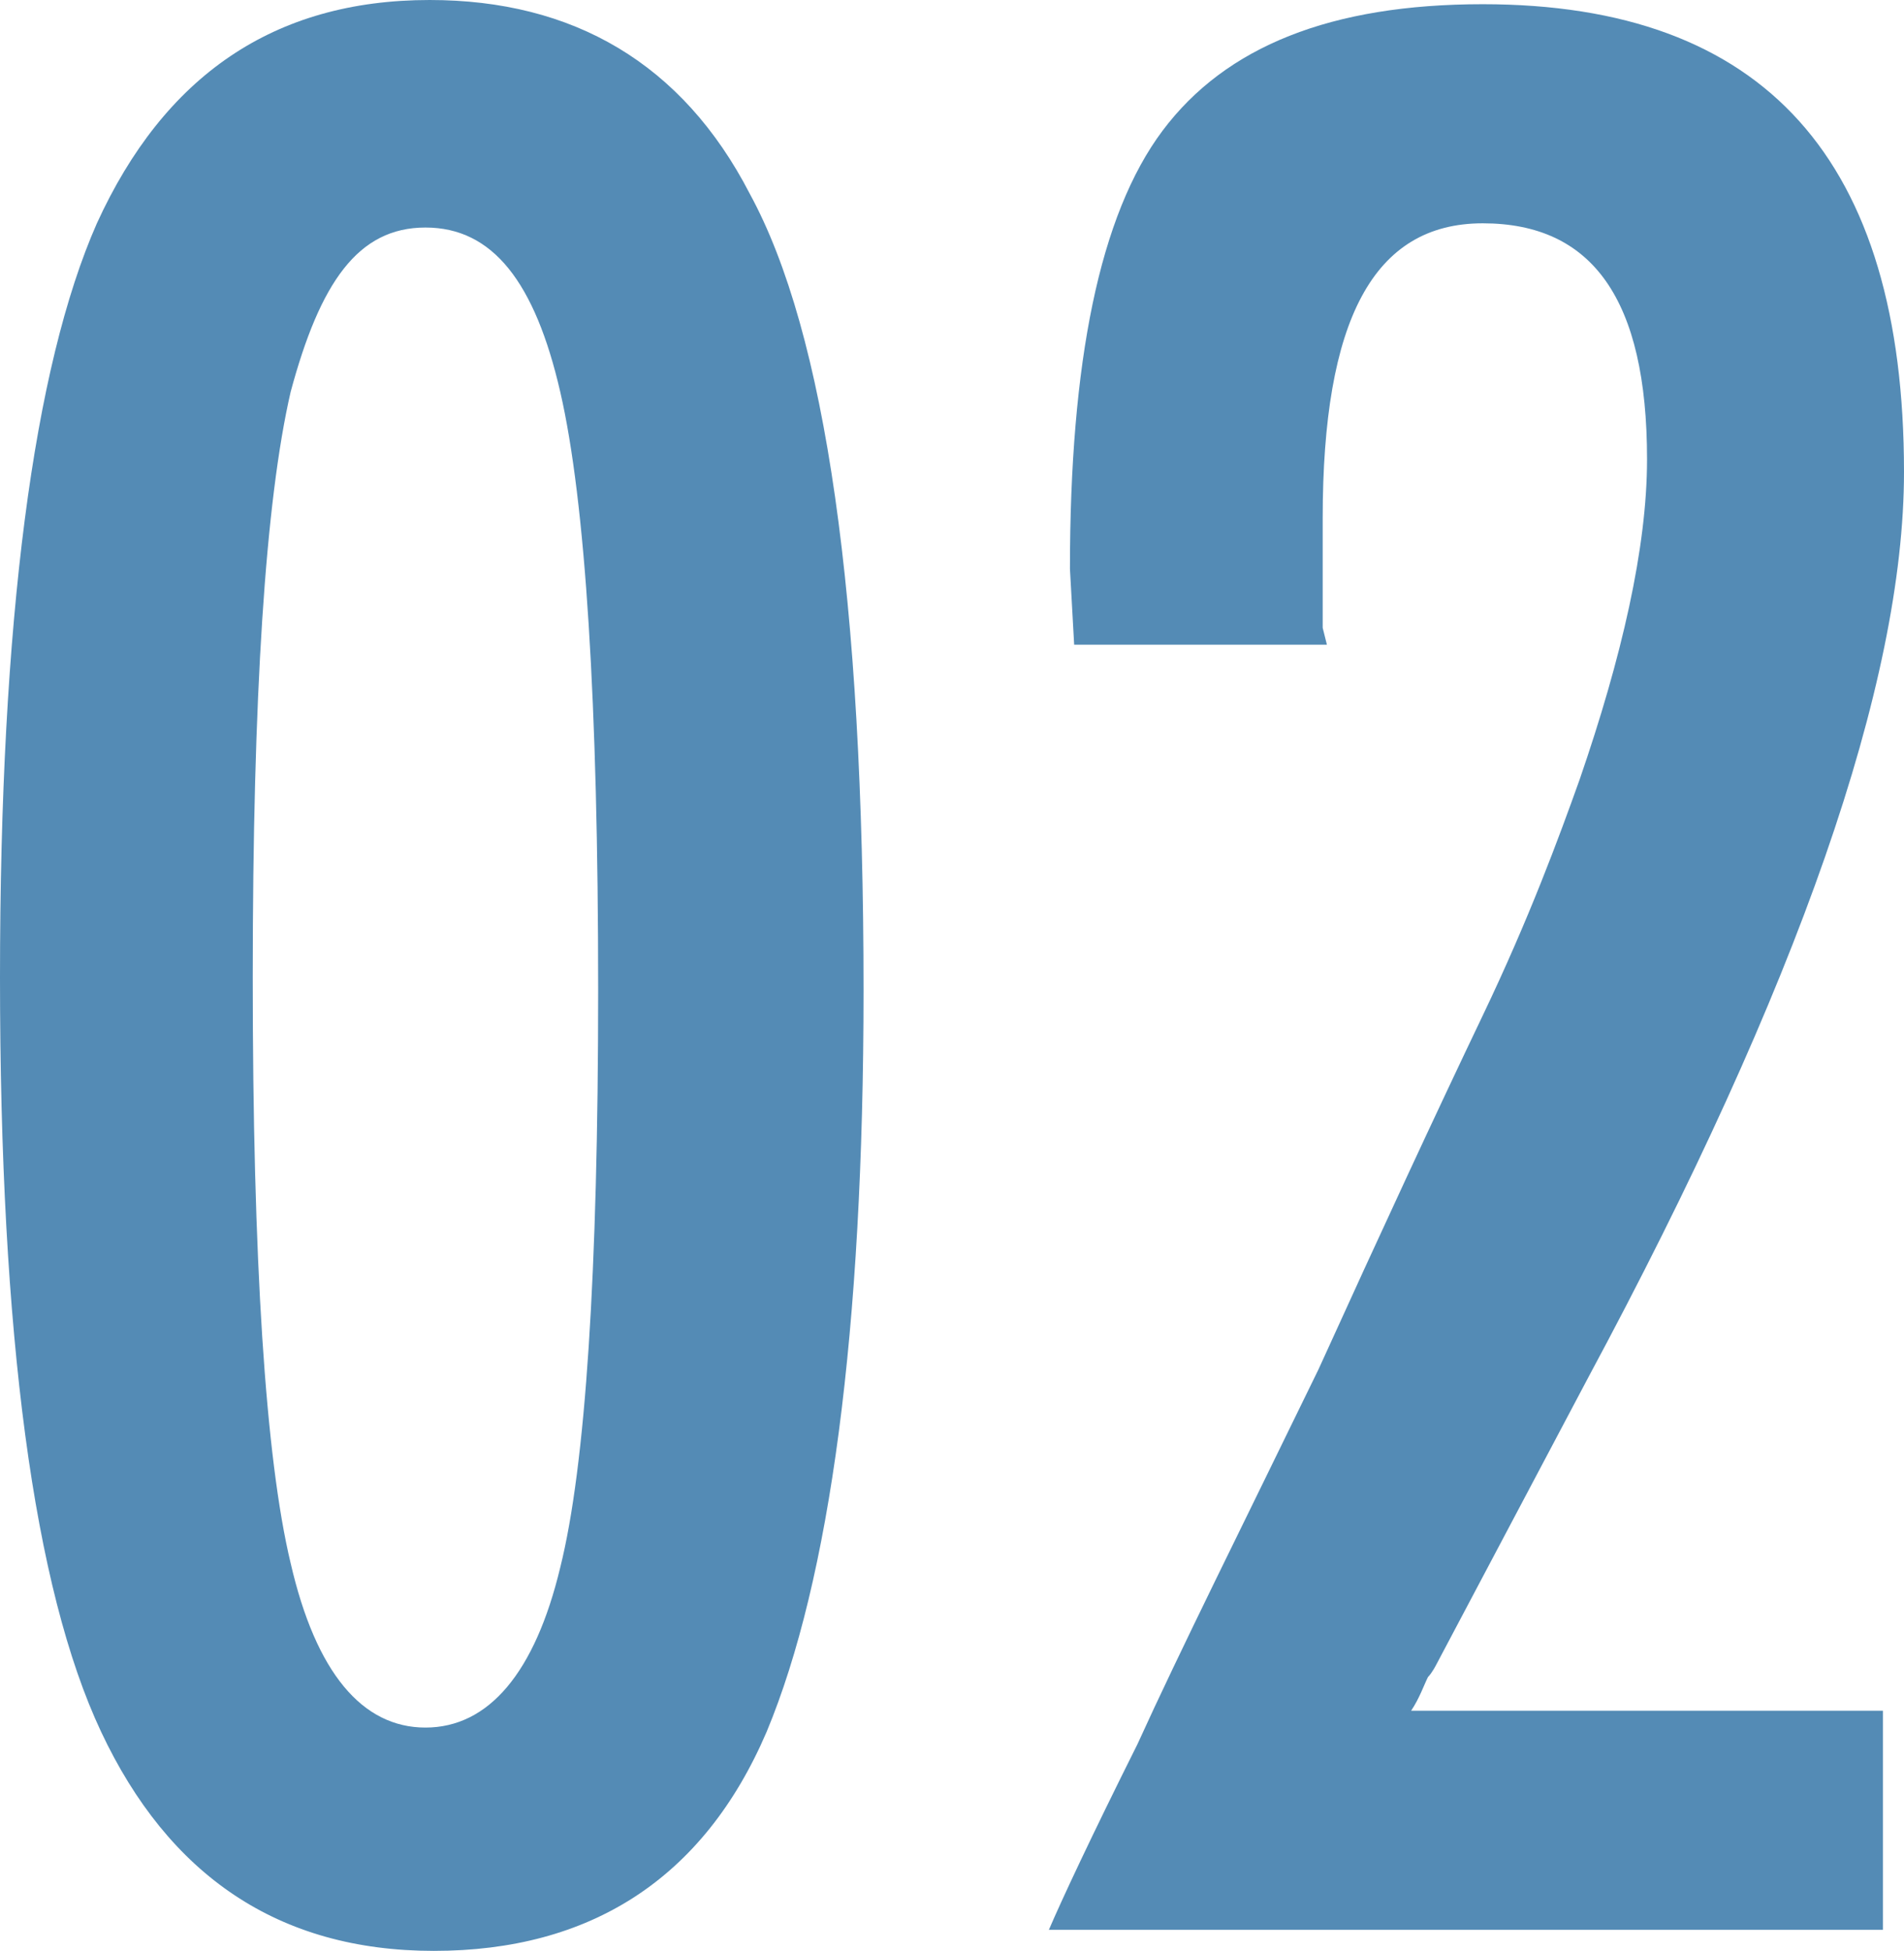
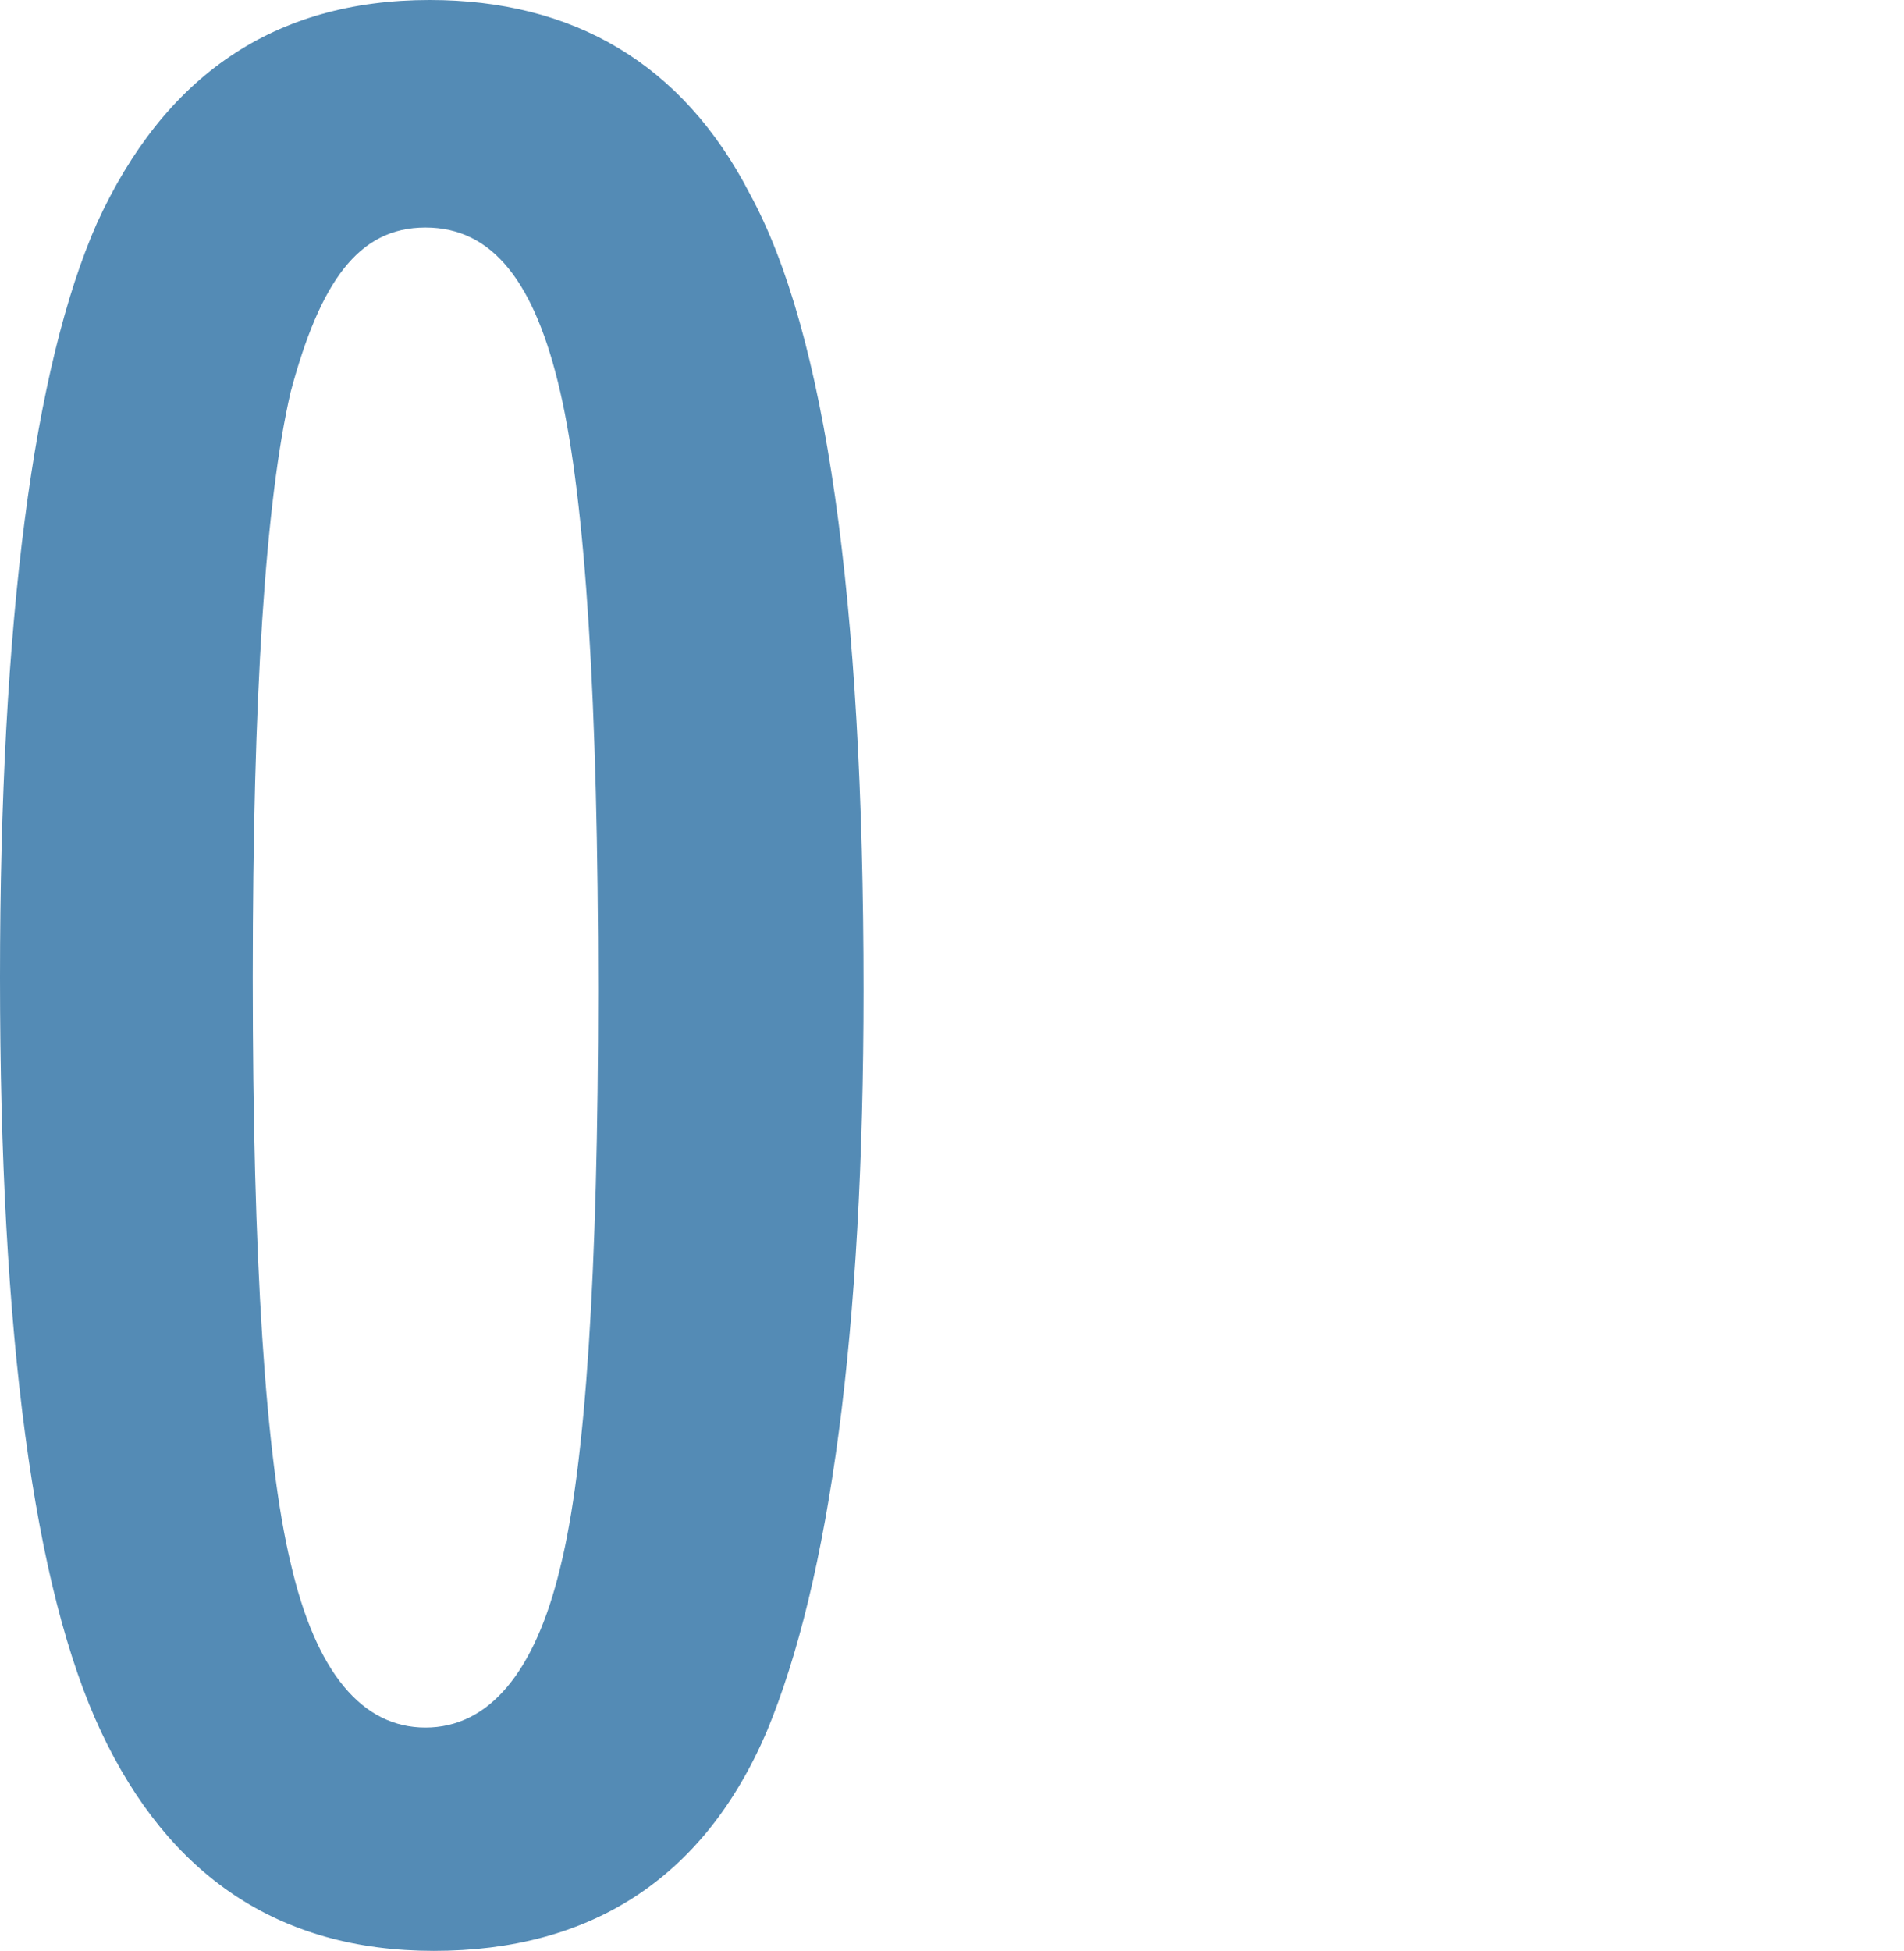
<svg xmlns="http://www.w3.org/2000/svg" version="1.1" id="_レイヤー_2" x="0px" y="0px" viewBox="0 0 45.2 46.3" style="enable-background:new 0 0 45.2 46.3;" xml:space="preserve">
  <style type="text/css">
	.st0{fill:#548BB5;}
</style>
  <g id="_オブジェクト">
    <g>
      <g>
        <path class="st0" d="M20.5,23.5c0,8.1-0.8,14-2.3,17.6c-1.5,3.5-4.2,5.2-7.9,5.2S4,44.5,2.4,41.1C0.8,37.7,0,31.7,0,23.2     S0.8,8.7,2.3,5.3C3.9,1.8,6.5,0,10.2,0c3.4,0,6,1.5,7.6,4.6C19.6,7.9,20.5,14.2,20.5,23.5L20.5,23.5z M14.2,23.5     c0-6.8-0.3-11.6-0.9-14.2c-0.6-2.6-1.6-3.9-3.2-3.9S7.6,6.7,6.9,9.3C6.3,11.9,6,16.5,6,23.2s0.3,11.4,0.9,13.9     c0.6,2.6,1.7,3.9,3.2,3.9s2.6-1.3,3.2-3.8C13.9,34.8,14.2,30.2,14.2,23.5L14.2,23.5z" />
-         <path class="st0" d="M31.5,15.3h-6l-0.1-1.8c0-4.9,0.7-8.4,2.2-10.4s4-3,7.6-3c6.7,0,10,3.7,10,11.1c0,5-2.5,12.2-7.5,21.5     l-3.6,6.8c0,0-0.1,0.2-0.2,0.3c-0.1,0.2-0.2,0.5-0.4,0.8h11.2v5.2H24.9c0.3-0.7,1-2.2,2.1-4.4c1-2.2,2.5-5.2,4.3-8.9     c1.5-3.3,2.8-6.1,3.9-8.4s1.8-4.2,2.3-5.6c1-2.9,1.6-5.5,1.6-7.6c0-3.8-1.3-5.6-3.9-5.6s-3.8,2.3-3.8,7v2.6L31.5,15.3L31.5,15.3z     " />
      </g>
    </g>
  </g>
</svg>